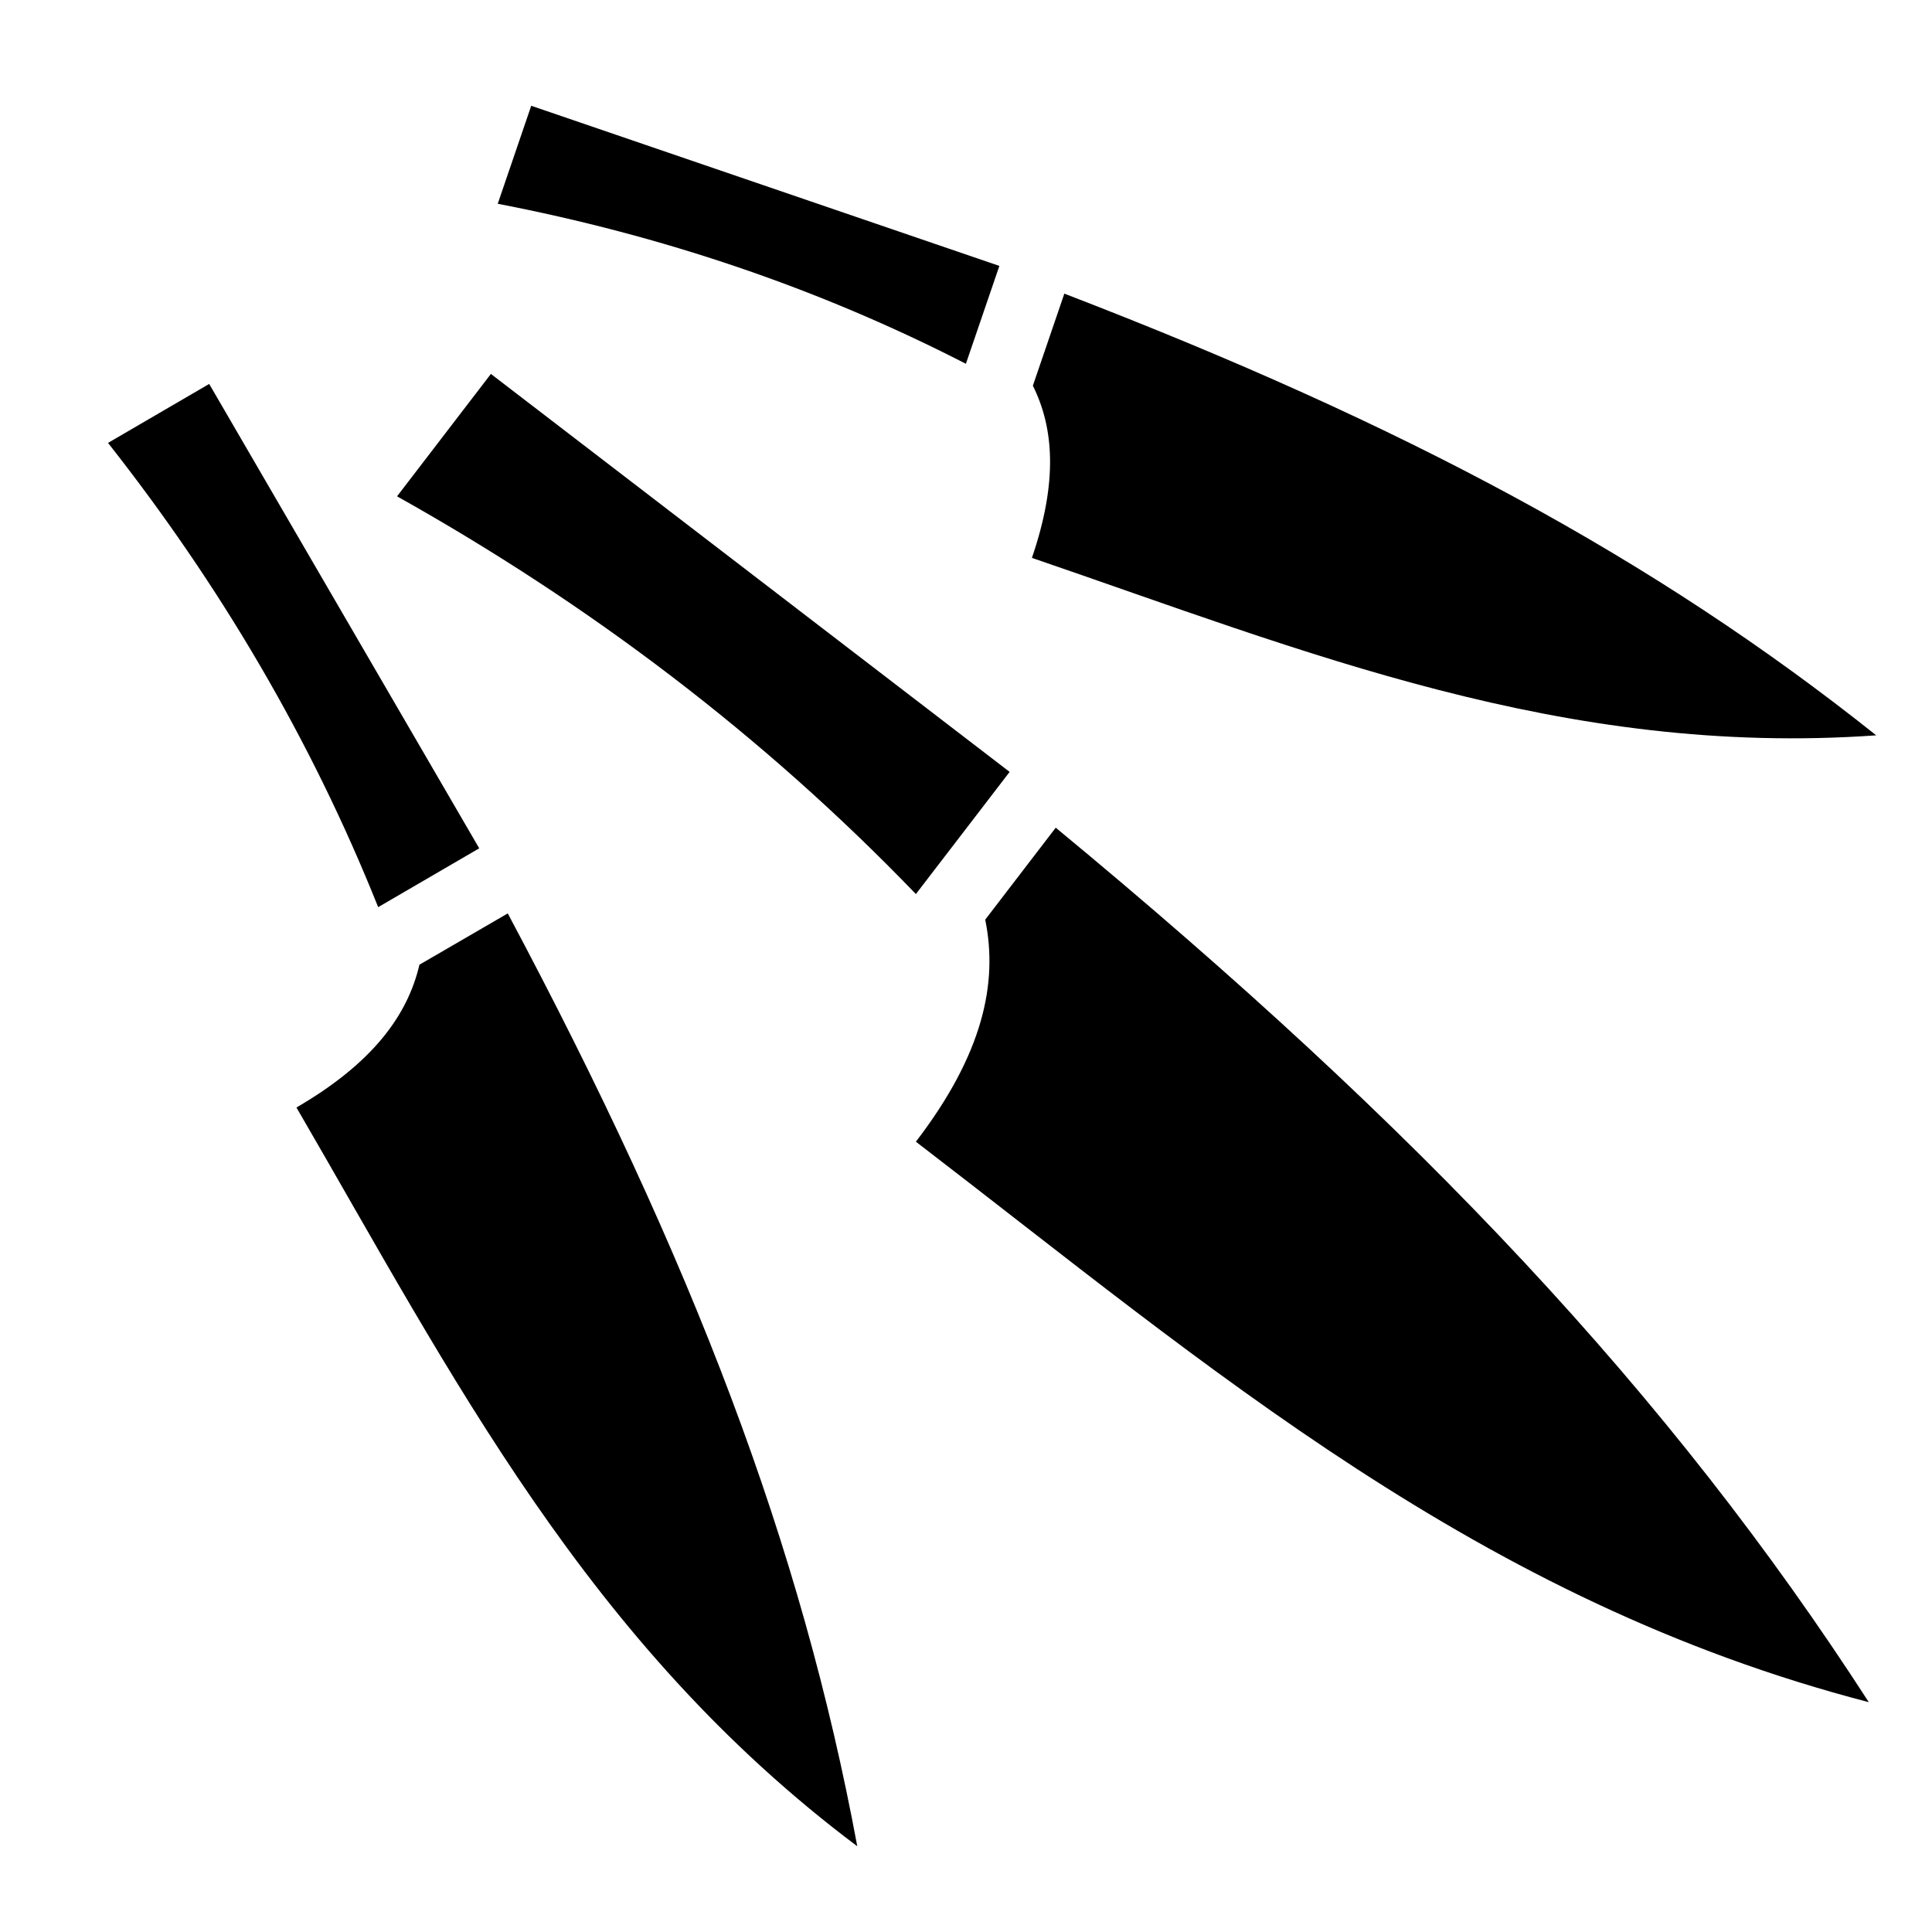
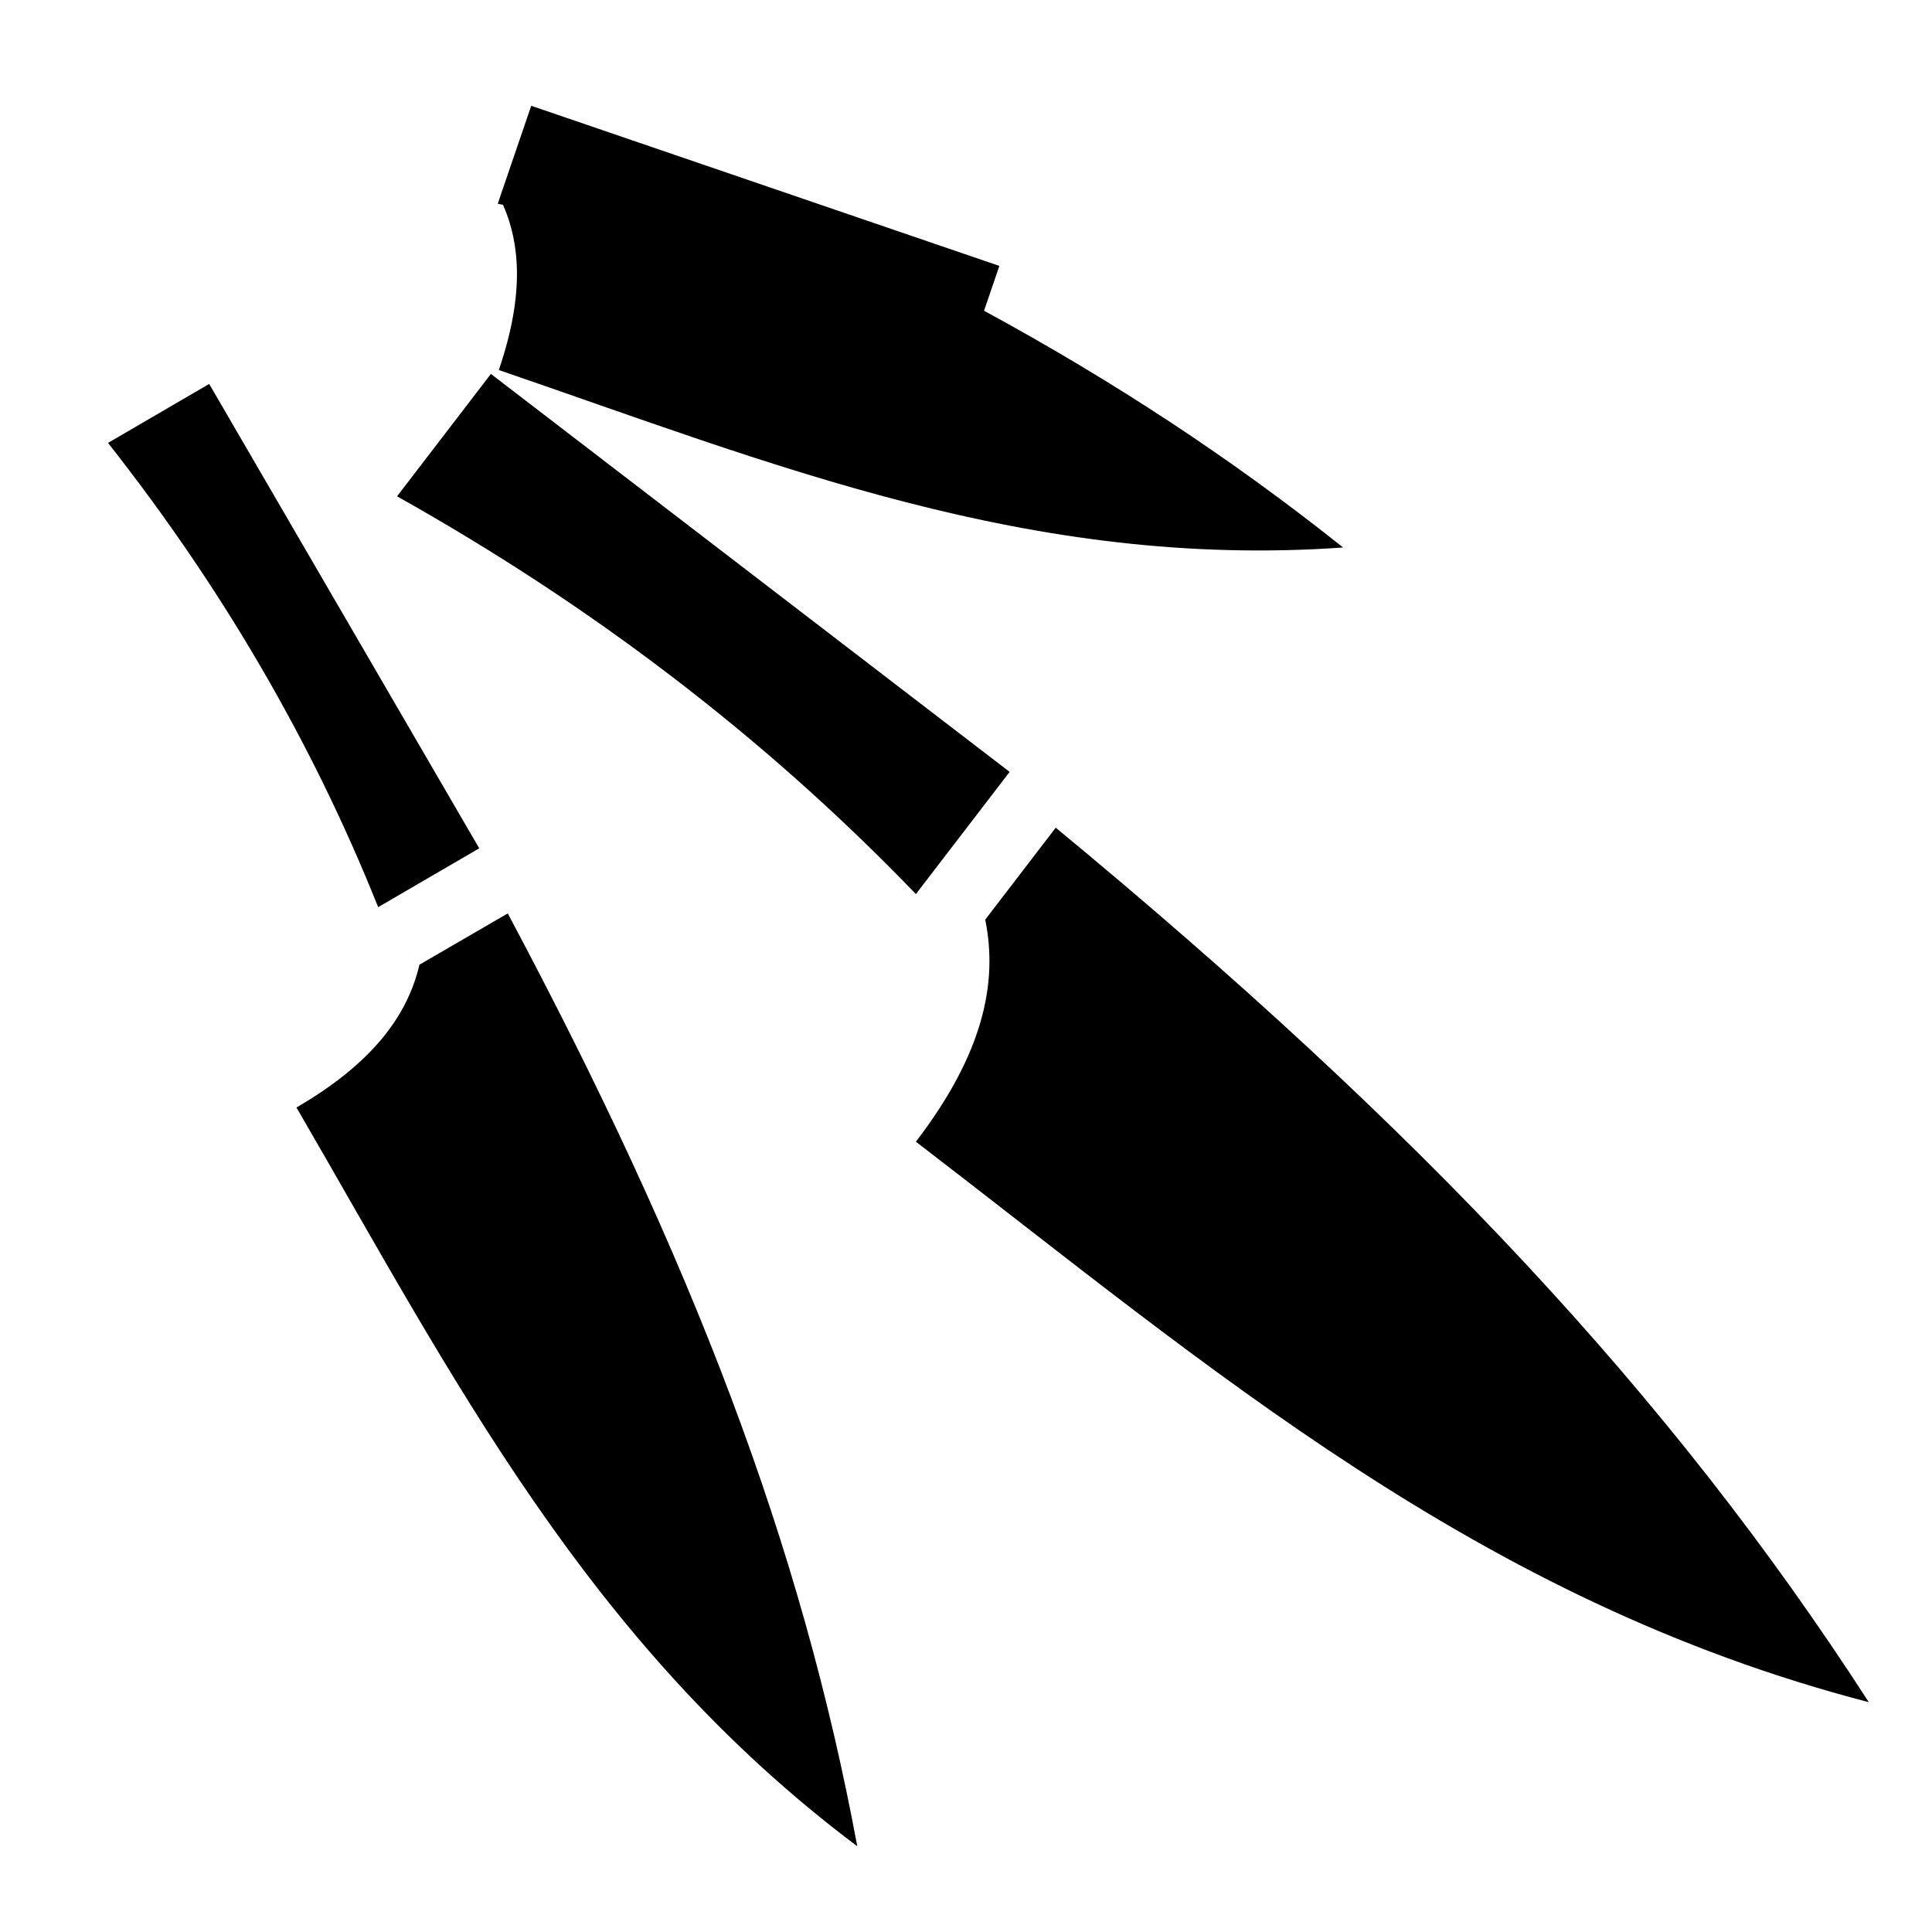
<svg xmlns="http://www.w3.org/2000/svg" viewBox="0 0 512 512" height="512" width="512">
-   <path d="M140.78 28.03L131.907 54c43.253 8.353 84.735 22.207 124.063 42.406l8.874-25.937L140.78 28.03zm141.282 49.782l-8.343 24.407c5.582 11.184 6.648 25.473-.25 45.624c72.357 24.773 140.607 52.916 223.75 47.03c-58.85-46.902-124.914-82.347-215.158-117.06zM130.095 99.094L105.22 131.53c50.832 28.482 96.958 63.293 137.5 105.407l24.843-32.375l-137.47-105.468zm-74.656 2.656l-26.813 15.625c29.6 37.582 53.774 78.455 71.594 123.03L127 224.813L55.437 101.75zM279.78 219.344l-18.686 24.375c3.42 16.74-.533 35.585-18.375 58.843c77.76 59.655 149.145 121.704 252.53 148.53c-52.672-81.572-118.975-152.038-215.47-231.75zm-145.217 22.72l-23.407 13.592c-3.13 13.372-12.31 26.05-32.594 37.844c41.332 71.09 76.94 142.002 148.625 195.78c-14.802-79.716-43.58-155.194-92.625-247.217z" fill="currentColor" />
+   <path d="M140.78 28.03L131.907 54c43.253 8.353 84.735 22.207 124.063 42.406l8.874-25.937L140.78 28.03zl-8.343 24.407c5.582 11.184 6.648 25.473-.25 45.624c72.357 24.773 140.607 52.916 223.75 47.03c-58.85-46.902-124.914-82.347-215.158-117.06zM130.095 99.094L105.22 131.53c50.832 28.482 96.958 63.293 137.5 105.407l24.843-32.375l-137.47-105.468zm-74.656 2.656l-26.813 15.625c29.6 37.582 53.774 78.455 71.594 123.03L127 224.813L55.437 101.75zM279.78 219.344l-18.686 24.375c3.42 16.74-.533 35.585-18.375 58.843c77.76 59.655 149.145 121.704 252.53 148.53c-52.672-81.572-118.975-152.038-215.47-231.75zm-145.217 22.72l-23.407 13.592c-3.13 13.372-12.31 26.05-32.594 37.844c41.332 71.09 76.94 142.002 148.625 195.78c-14.802-79.716-43.58-155.194-92.625-247.217z" fill="currentColor" />
</svg>